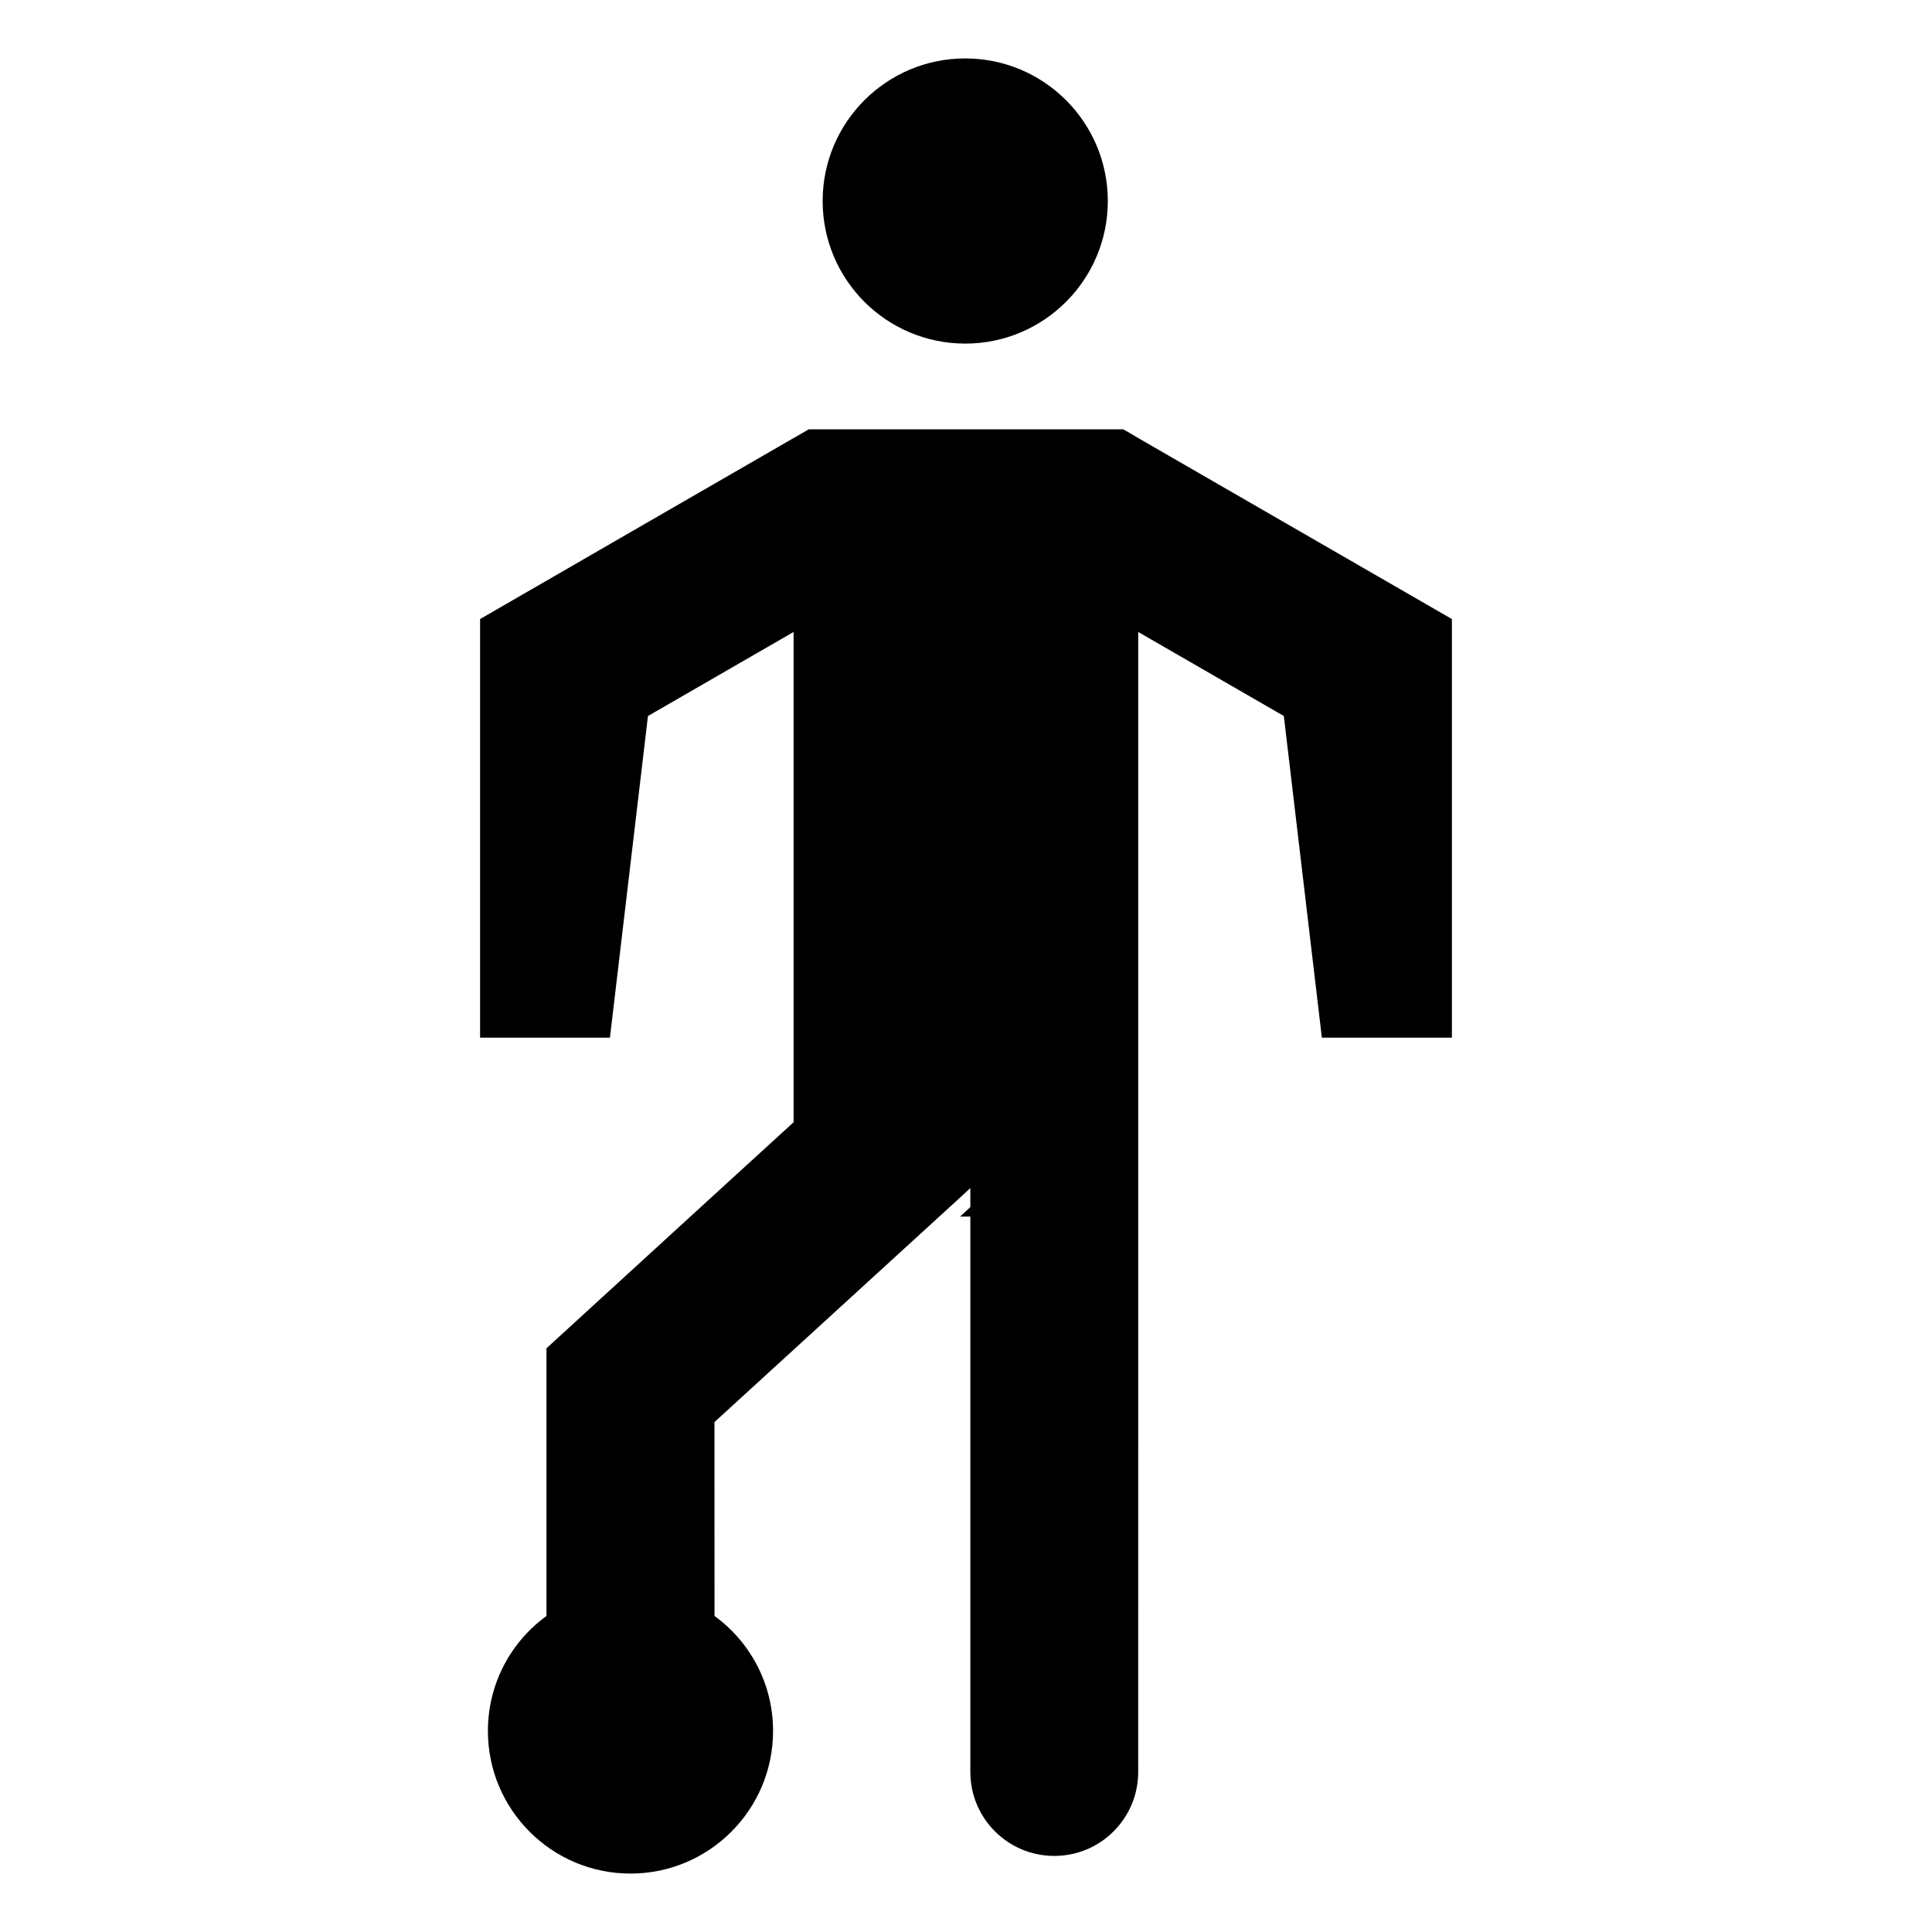
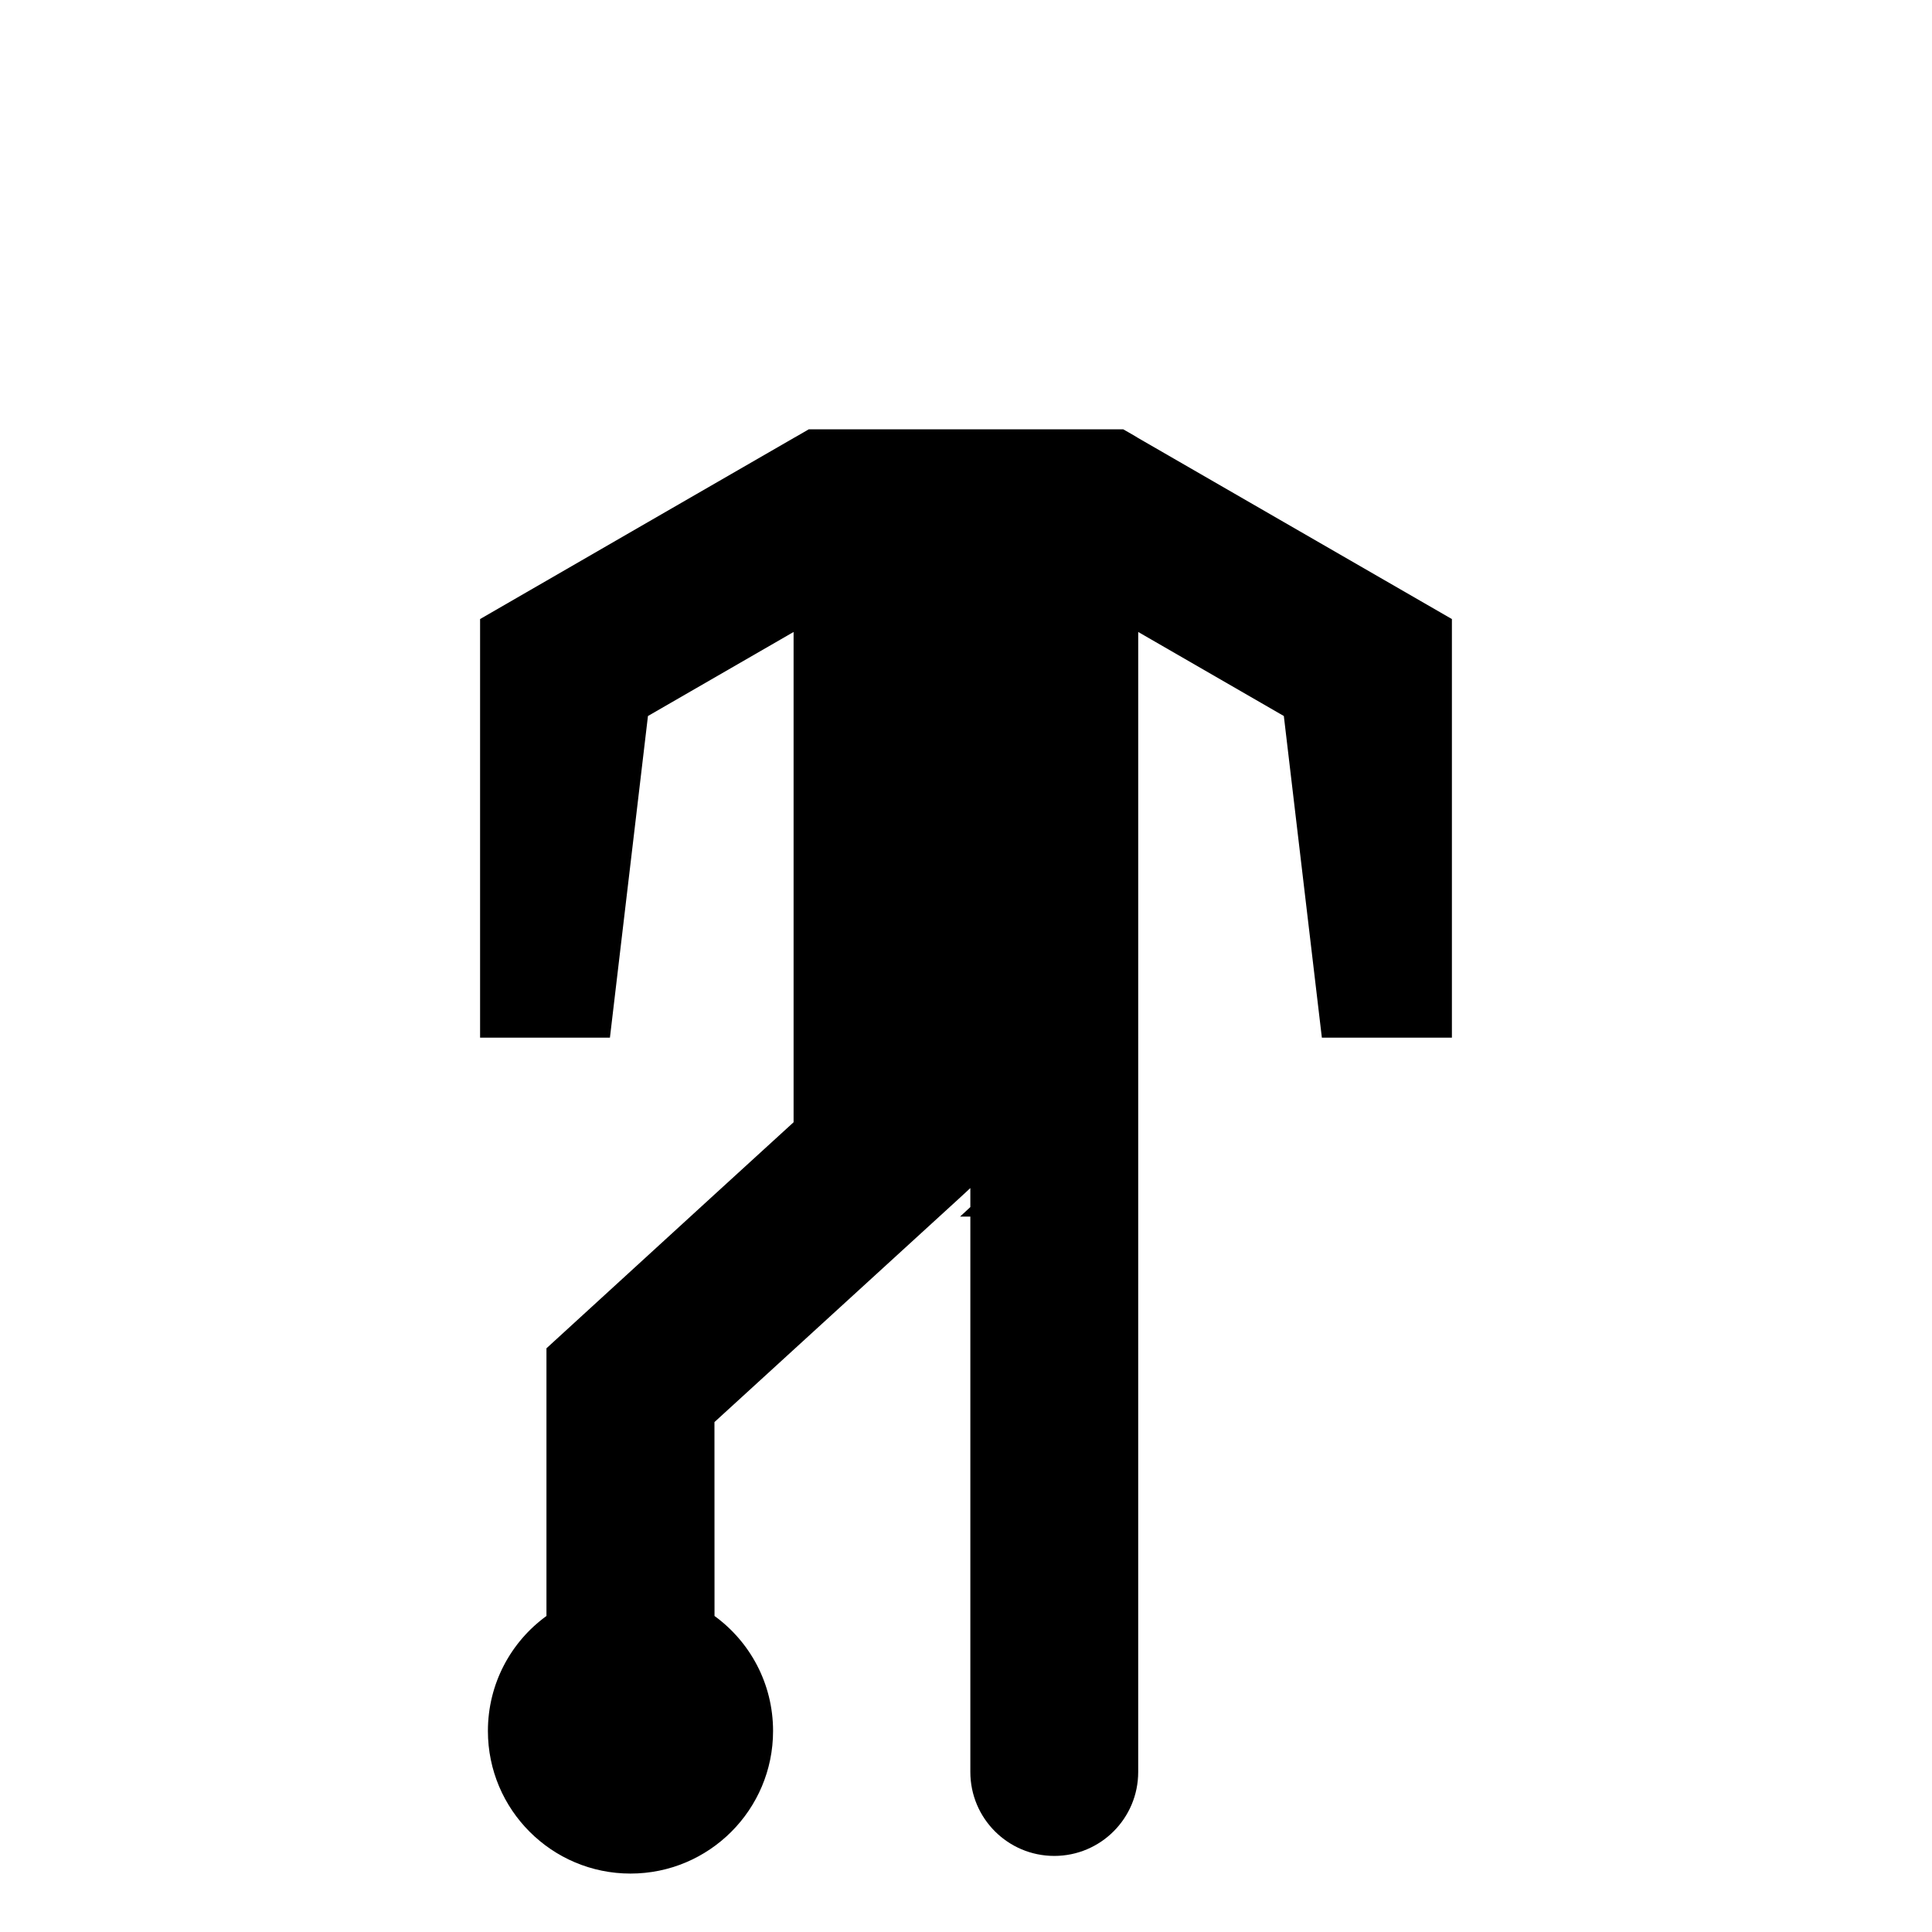
<svg xmlns="http://www.w3.org/2000/svg" fill="#000000" width="800px" height="800px" version="1.1" viewBox="144 144 512 512">
  <g>
-     <path d="m437.58 197.27c0 20.867-16.918 37.785-37.785 37.785s-37.785-16.918-37.785-37.785 16.918-37.785 37.785-37.785 37.785 16.918 37.785 37.785" />
    <path d="m445.64 311.48 38.59 22.27 10.078 85.246h34.461v-110.94l-44.535-25.695-38.59-22.27-1.16-0.707-2.82-1.613h-83.328l-2.871 1.664-1.16 0.656-38.594 22.27-44.484 25.695v110.94h34.41l10.078-85.246 38.594-22.27v129.93l-20.957 19.145-44.535 40.758v70.938c-9.422 6.852-15.516 17.938-15.516 30.48 0 20.859 16.93 37.785 37.785 37.785 20.859 0 37.785-16.93 37.785-37.785 0-12.543-6.098-23.629-15.516-30.48l-0.016-51.383 65.094-59.5 2.719-2.519v5.039l-2.719 2.519h2.719v147.19c0 12.285 9.957 22.242 22.242 22.242 12.285 0 22.242-9.957 22.242-22.242z" />
  </g>
</svg>